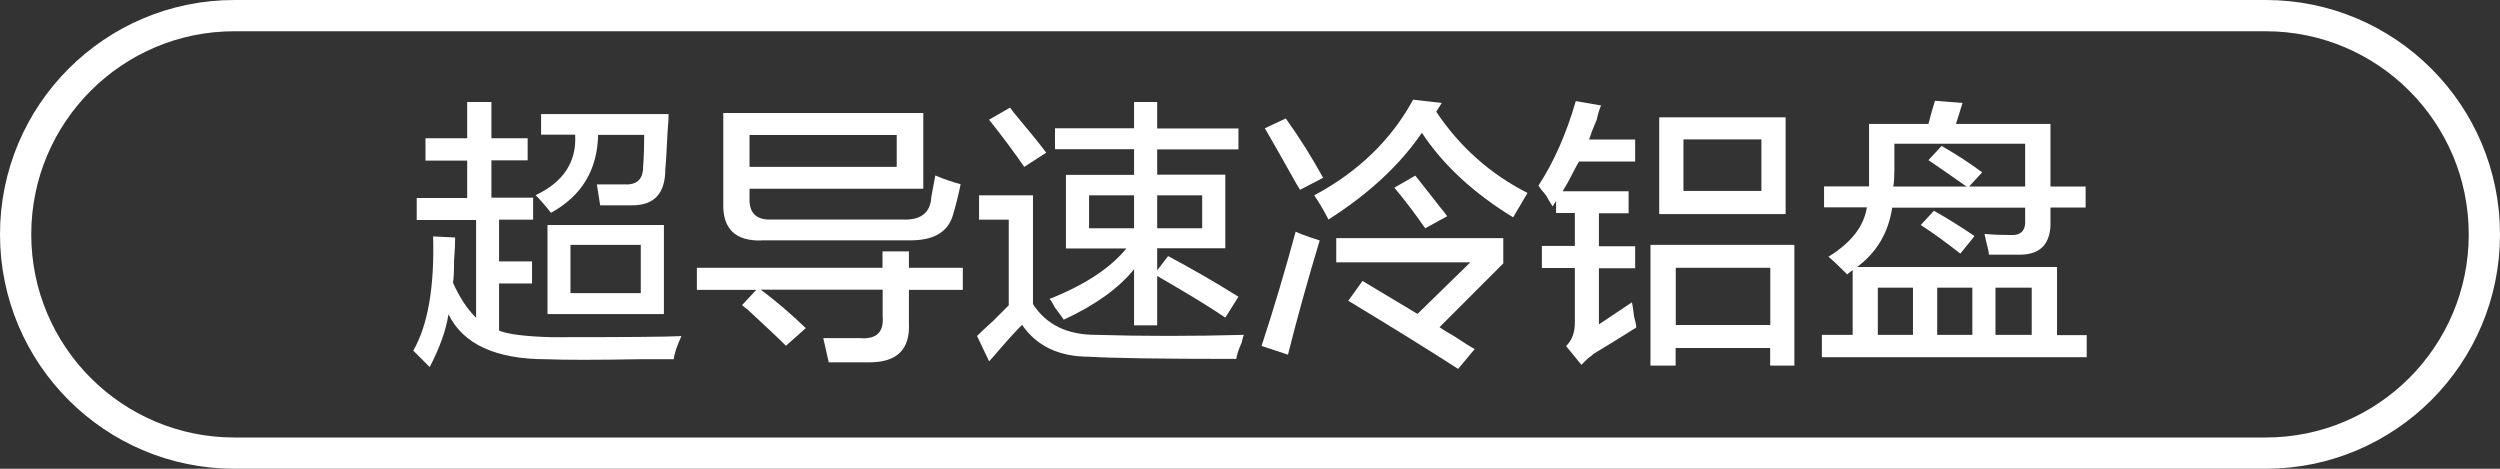
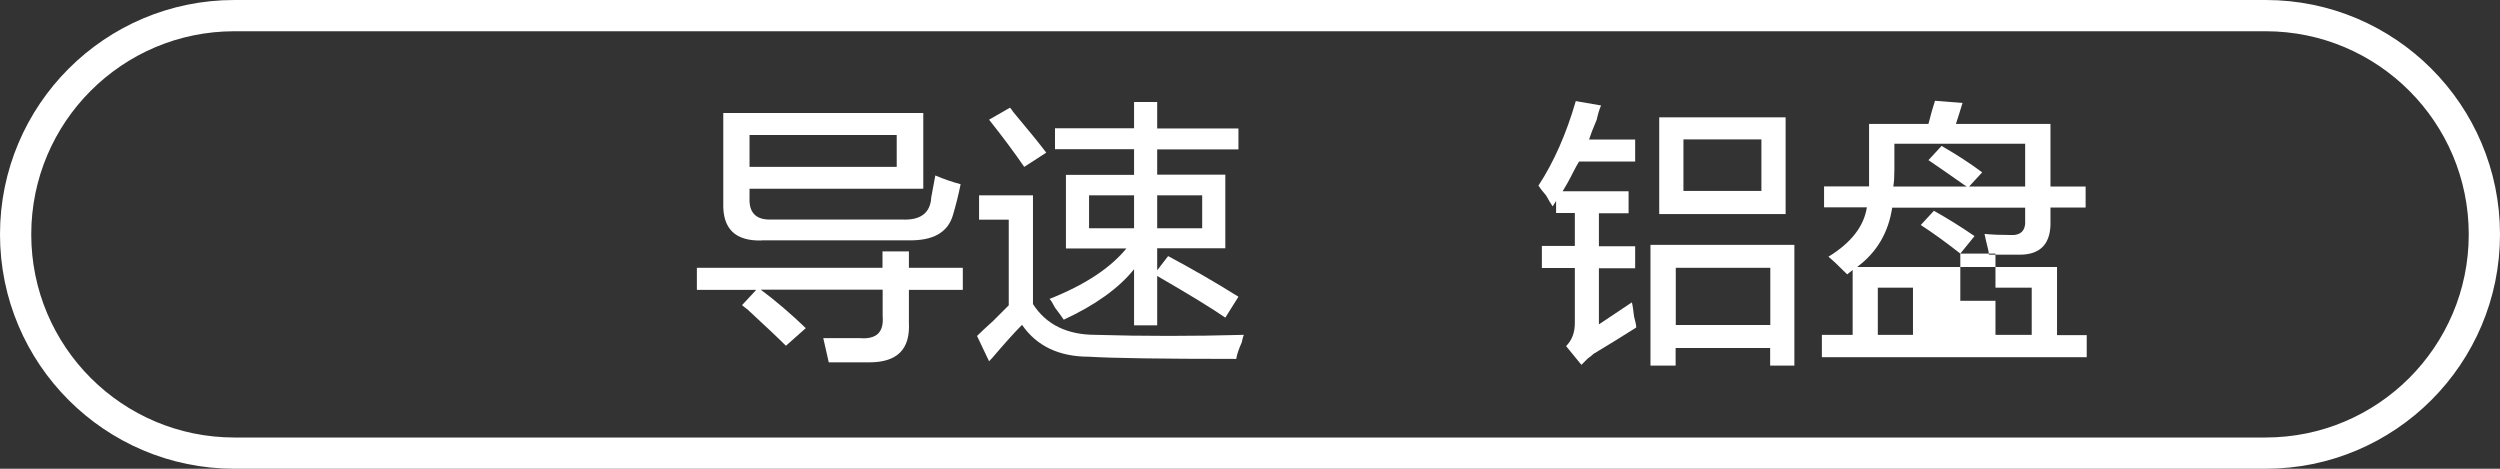
<svg xmlns="http://www.w3.org/2000/svg" version="1.1" id="图层_1" x="0px" y="0px" width="160px" height="30px" viewBox="0 0 160 30" style="enable-background:new 0 0 160 30;" xml:space="preserve">
  <rect x="0" y="0" width="160" height="30" fill="#333333" stroke="none" />
  <style type="text/css">
	.st0{fill:#FFFFFF;}
	.st1{fill:none;stroke:#FFFFFF;stroke-width:2;stroke-miterlimit:10;}
</style>
  <g>
-     <path class="st0" d="M27.23,10.25V8.85h2.67V6.53h1.55v2.32h2.32v1.41h-2.32v2.39h2.67v1.41h-2.18v2.67h2.11v1.41h-2.11v3.02   c0.56,0.23,1.66,0.37,3.3,0.42c4.69,0,7.48-0.02,8.37-0.07c-0.28,0.61-0.45,1.1-0.49,1.48c-0.38,0-1.1,0-2.18,0   c-2.81,0.05-4.81,0.05-5.98,0c-3.23,0-5.32-0.96-6.26-2.88c-0.14,0.98-0.54,2.11-1.2,3.38c-0.14-0.14-0.4-0.4-0.77-0.77   c-0.14-0.14-0.24-0.24-0.28-0.28c0.94-1.64,1.36-4.08,1.27-7.31l1.41,0.07c0,0.33-0.02,0.82-0.07,1.48c0,0.66-0.02,1.13-0.07,1.41   c0.42,0.94,0.91,1.69,1.48,2.25v-6.26h-3.8v-1.41h3.23v-2.39H27.23z M38.41,13.14L38.2,11.8c0.52,0,1.1,0,1.76,0   c0.8,0.05,1.2-0.33,1.2-1.13c0.05-0.66,0.07-1.34,0.07-2.04h-2.95c-0.05,2.25-1.05,3.91-3.02,4.99c-0.28-0.37-0.61-0.75-0.98-1.13   c1.78-0.84,2.63-2.13,2.53-3.87h-2.18V7.3h8.16c0,0.24-0.02,0.63-0.07,1.2c-0.05,1.03-0.09,1.81-0.14,2.32   c0,1.55-0.7,2.32-2.11,2.32C39.75,13.14,39.07,13.14,38.41,13.14z M35.04,20.1v-5.7h7.45v5.7H35.04z M36.51,15.67v3.09h4.5v-3.09   H36.51z" />
    <path class="st0" d="M44.6,18.55v-1.41h11.88v-1.05h1.69v1.05h3.45v1.41h-3.45v2.11c0.09,1.69-0.75,2.53-2.53,2.53   c-1.13,0-1.99,0-2.6,0c-0.09-0.42-0.21-0.94-0.35-1.55c0.7,0,1.48,0,2.32,0c1.08,0.09,1.57-0.37,1.48-1.41v-1.69h-7.8   c0.94,0.7,1.9,1.52,2.88,2.46l-1.27,1.13c-0.52-0.52-1.36-1.31-2.53-2.39c0.09,0.09,0,0.02-0.28-0.21l0.91-0.98H44.6z M48.75,15.39   c-1.69,0.05-2.51-0.75-2.46-2.39V7.23h12.8v4.85H47.97v0.56c-0.05,0.98,0.42,1.45,1.41,1.41h8.37c1.08,0.05,1.69-0.35,1.83-1.2   c0-0.09,0.02-0.26,0.07-0.49c0.09-0.47,0.16-0.84,0.21-1.13c0.56,0.24,1.1,0.42,1.62,0.56c-0.14,0.7-0.31,1.36-0.49,1.97   c-0.33,1.13-1.29,1.66-2.88,1.62H48.75z M47.97,8.64v2.04h9.42V8.64H47.97z" />
    <path class="st0" d="M63.3,23.12l-0.77-1.62c0.23-0.23,0.59-0.56,1.05-0.98c0.47-0.47,0.8-0.8,0.98-0.98v-5.48h-1.9V12.5h3.45v6.96   c0.84,1.31,2.18,1.97,4.01,1.97c3.05,0.09,6.21,0.09,9.49,0c-0.05,0.09-0.09,0.26-0.14,0.49c-0.19,0.42-0.31,0.77-0.35,1.05   c-4.83,0-7.97-0.05-9.42-0.14c-1.92,0-3.35-0.68-4.29-2.04c-0.47,0.47-1.1,1.17-1.9,2.11C63.42,23,63.35,23.07,63.3,23.12z    M65.55,10.68c-0.61-0.89-1.36-1.9-2.25-3.02l1.34-0.77c0.05,0.05,0.12,0.14,0.21,0.28c0.98,1.17,1.69,2.04,2.11,2.6L65.55,10.68z    M67.52,9.55V8.21h5.06V6.53h1.48v1.69h5.2v1.34h-5.2v1.62h4.36v4.71h-4.36v1.41l0.7-0.91c1.5,0.8,3,1.66,4.5,2.6l-0.84,1.34   c-0.8-0.56-2.25-1.45-4.36-2.67v3.16h-1.48v-3.59c-0.98,1.22-2.49,2.3-4.5,3.23c-0.09-0.14-0.28-0.4-0.56-0.77   c-0.14-0.28-0.26-0.47-0.35-0.56c2.25-0.89,3.89-1.97,4.92-3.23h-3.87v-4.71h4.36V9.55H67.52z M69.7,12.5v2.11h2.88V12.5H69.7z    M76.94,12.5h-2.88v2.11h2.88V12.5z" />
-     <path class="st0" d="M82.43,22.7l-1.69-0.56c0.8-2.44,1.52-4.87,2.18-7.31c0.19,0.09,0.49,0.21,0.91,0.35   c0.28,0.09,0.49,0.17,0.63,0.21C83.71,17.87,83.03,20.31,82.43,22.7z M83.2,12.15c-0.19-0.33-0.26-0.44-0.21-0.35   c-0.89-1.59-1.57-2.79-2.04-3.59l1.34-0.63c0.84,1.17,1.64,2.44,2.39,3.8L83.2,12.15z M96.84,13.91c-2.53-1.55-4.48-3.35-5.84-5.41   c-1.41,2.06-3.4,3.91-5.98,5.55c-0.28-0.56-0.59-1.08-0.91-1.55c2.81-1.5,4.92-3.54,6.33-6.12l1.83,0.21l-0.35,0.56   c1.5,2.25,3.45,3.98,5.84,5.2L96.84,13.91z M93.32,23.61c-1.97-1.27-4.31-2.72-7.03-4.36l0.91-1.27l3.52,2.11l3.38-3.3h-8.58v-1.55   h10.69v1.62l-4.08,4.08c0.19,0.14,0.49,0.33,0.91,0.56c0.56,0.37,1.01,0.66,1.34,0.84L93.32,23.61z M91.21,14.61   c-0.61-0.89-1.27-1.76-1.97-2.6l1.34-0.77c0.38,0.47,0.89,1.13,1.55,1.97c0.23,0.28,0.4,0.49,0.49,0.63L91.21,14.61z" />
    <path class="st0" d="M99.37,13.21c-0.09-0.14-0.24-0.37-0.42-0.7c-0.24-0.28-0.4-0.49-0.49-0.63c0.98-1.5,1.78-3.3,2.39-5.41   l1.62,0.28c-0.09,0.19-0.19,0.49-0.28,0.91c-0.24,0.56-0.4,0.98-0.49,1.27h2.95v1.41h-3.59c-0.09,0.14-0.21,0.35-0.35,0.63   c-0.28,0.56-0.52,0.98-0.7,1.27h4.22v1.41h-1.9v2.11h2.32v1.41h-2.32v3.59c0.7-0.47,1.41-0.94,2.11-1.41   c0.05,0.19,0.09,0.49,0.14,0.91c0.09,0.33,0.14,0.56,0.14,0.7c-0.89,0.56-1.8,1.13-2.74,1.69c-0.09,0.09-0.21,0.19-0.35,0.28   c-0.19,0.19-0.33,0.33-0.42,0.42l-0.98-1.2c0.38-0.38,0.56-0.87,0.56-1.48v-3.52h-2.11v-1.41h2.11v-2.11h-1.2v-0.77L99.37,13.21z    M105.63,23.4v-7.73h9.21v7.73h-1.55v-1.13h-6.05v1.13H105.63z M106.19,13.7V7.51h8.09v6.19H106.19z M107.25,17.14v3.66h6.05v-3.66   H107.25z M107.74,8.92v3.3h4.99v-3.3H107.74z" />
-     <path class="st0" d="M116.6,22.84v-1.41h1.97v-4.15l-0.35,0.28c-0.56-0.56-0.96-0.94-1.2-1.13c1.45-0.89,2.27-1.94,2.46-3.16h-2.74   v-1.34h2.88c0-0.33,0-0.68,0-1.05V7.93h3.8c0.14-0.56,0.28-1.05,0.42-1.48l1.76,0.14c-0.14,0.47-0.28,0.91-0.42,1.34h6.05v4.01   h2.25v1.34h-2.25v0.84c0.05,1.45-0.61,2.18-1.97,2.18c-0.7,0-1.36,0-1.97,0c0-0.09-0.02-0.23-0.07-0.42   c-0.09-0.37-0.17-0.68-0.21-0.91c0.52,0.05,1.05,0.07,1.62,0.07c0.7,0.05,1.03-0.28,0.98-0.98v-0.77h-8.51   c-0.24,1.59-0.98,2.86-2.25,3.8h12.8v4.36h1.9v1.41H116.6z M120.18,18.41v3.02h2.25v-3.02H120.18z M121.24,10.89   c0,0.42-0.02,0.77-0.07,1.05h4.71c-0.09-0.05-0.24-0.14-0.42-0.28c-0.94-0.66-1.62-1.13-2.04-1.41l0.84-0.91   c0.98,0.56,1.85,1.13,2.6,1.69l-0.84,0.91h3.59V9.2h-8.37V10.89z M125.46,16.23c-0.89-0.7-1.73-1.31-2.53-1.83l0.84-0.91   c0.84,0.47,1.71,1.01,2.6,1.62L125.46,16.23z M123.98,18.41v3.02h2.25v-3.02H123.98z M130.03,18.41h-2.32v3.02h2.32V18.41z" />
+     <path class="st0" d="M116.6,22.84v-1.41h1.97v-4.15l-0.35,0.28c-0.56-0.56-0.96-0.94-1.2-1.13c1.45-0.89,2.27-1.94,2.46-3.16h-2.74   v-1.34h2.88c0-0.33,0-0.68,0-1.05V7.93h3.8c0.14-0.56,0.28-1.05,0.42-1.48l1.76,0.14c-0.14,0.47-0.28,0.91-0.42,1.34h6.05v4.01   h2.25v1.34h-2.25v0.84c0.05,1.45-0.61,2.18-1.97,2.18c-0.7,0-1.36,0-1.97,0c0-0.09-0.02-0.23-0.07-0.42   c-0.09-0.37-0.17-0.68-0.21-0.91c0.52,0.05,1.05,0.07,1.62,0.07c0.7,0.05,1.03-0.28,0.98-0.98v-0.77h-8.51   c-0.24,1.59-0.98,2.86-2.25,3.8h12.8v4.36h1.9v1.41H116.6z M120.18,18.41v3.02h2.25v-3.02H120.18z M121.24,10.89   c0,0.42-0.02,0.77-0.07,1.05h4.71c-0.09-0.05-0.24-0.14-0.42-0.28c-0.94-0.66-1.62-1.13-2.04-1.41l0.84-0.91   c0.98,0.56,1.85,1.13,2.6,1.69l-0.84,0.91h3.59V9.2h-8.37V10.89z M125.46,16.23c-0.89-0.7-1.73-1.31-2.53-1.83l0.84-0.91   c0.84,0.47,1.71,1.01,2.6,1.62L125.46,16.23z v3.02h2.25v-3.02H123.98z M130.03,18.41h-2.32v3.02h2.32V18.41z" />
  </g>
  <path class="st1" d="M145,29H15C7.27,29,1,22.73,1,15v0C1,7.27,7.27,1,15,1h130c7.73,0,14,6.27,14,14v0C159,22.73,152.73,29,145,29z  " />
</svg>